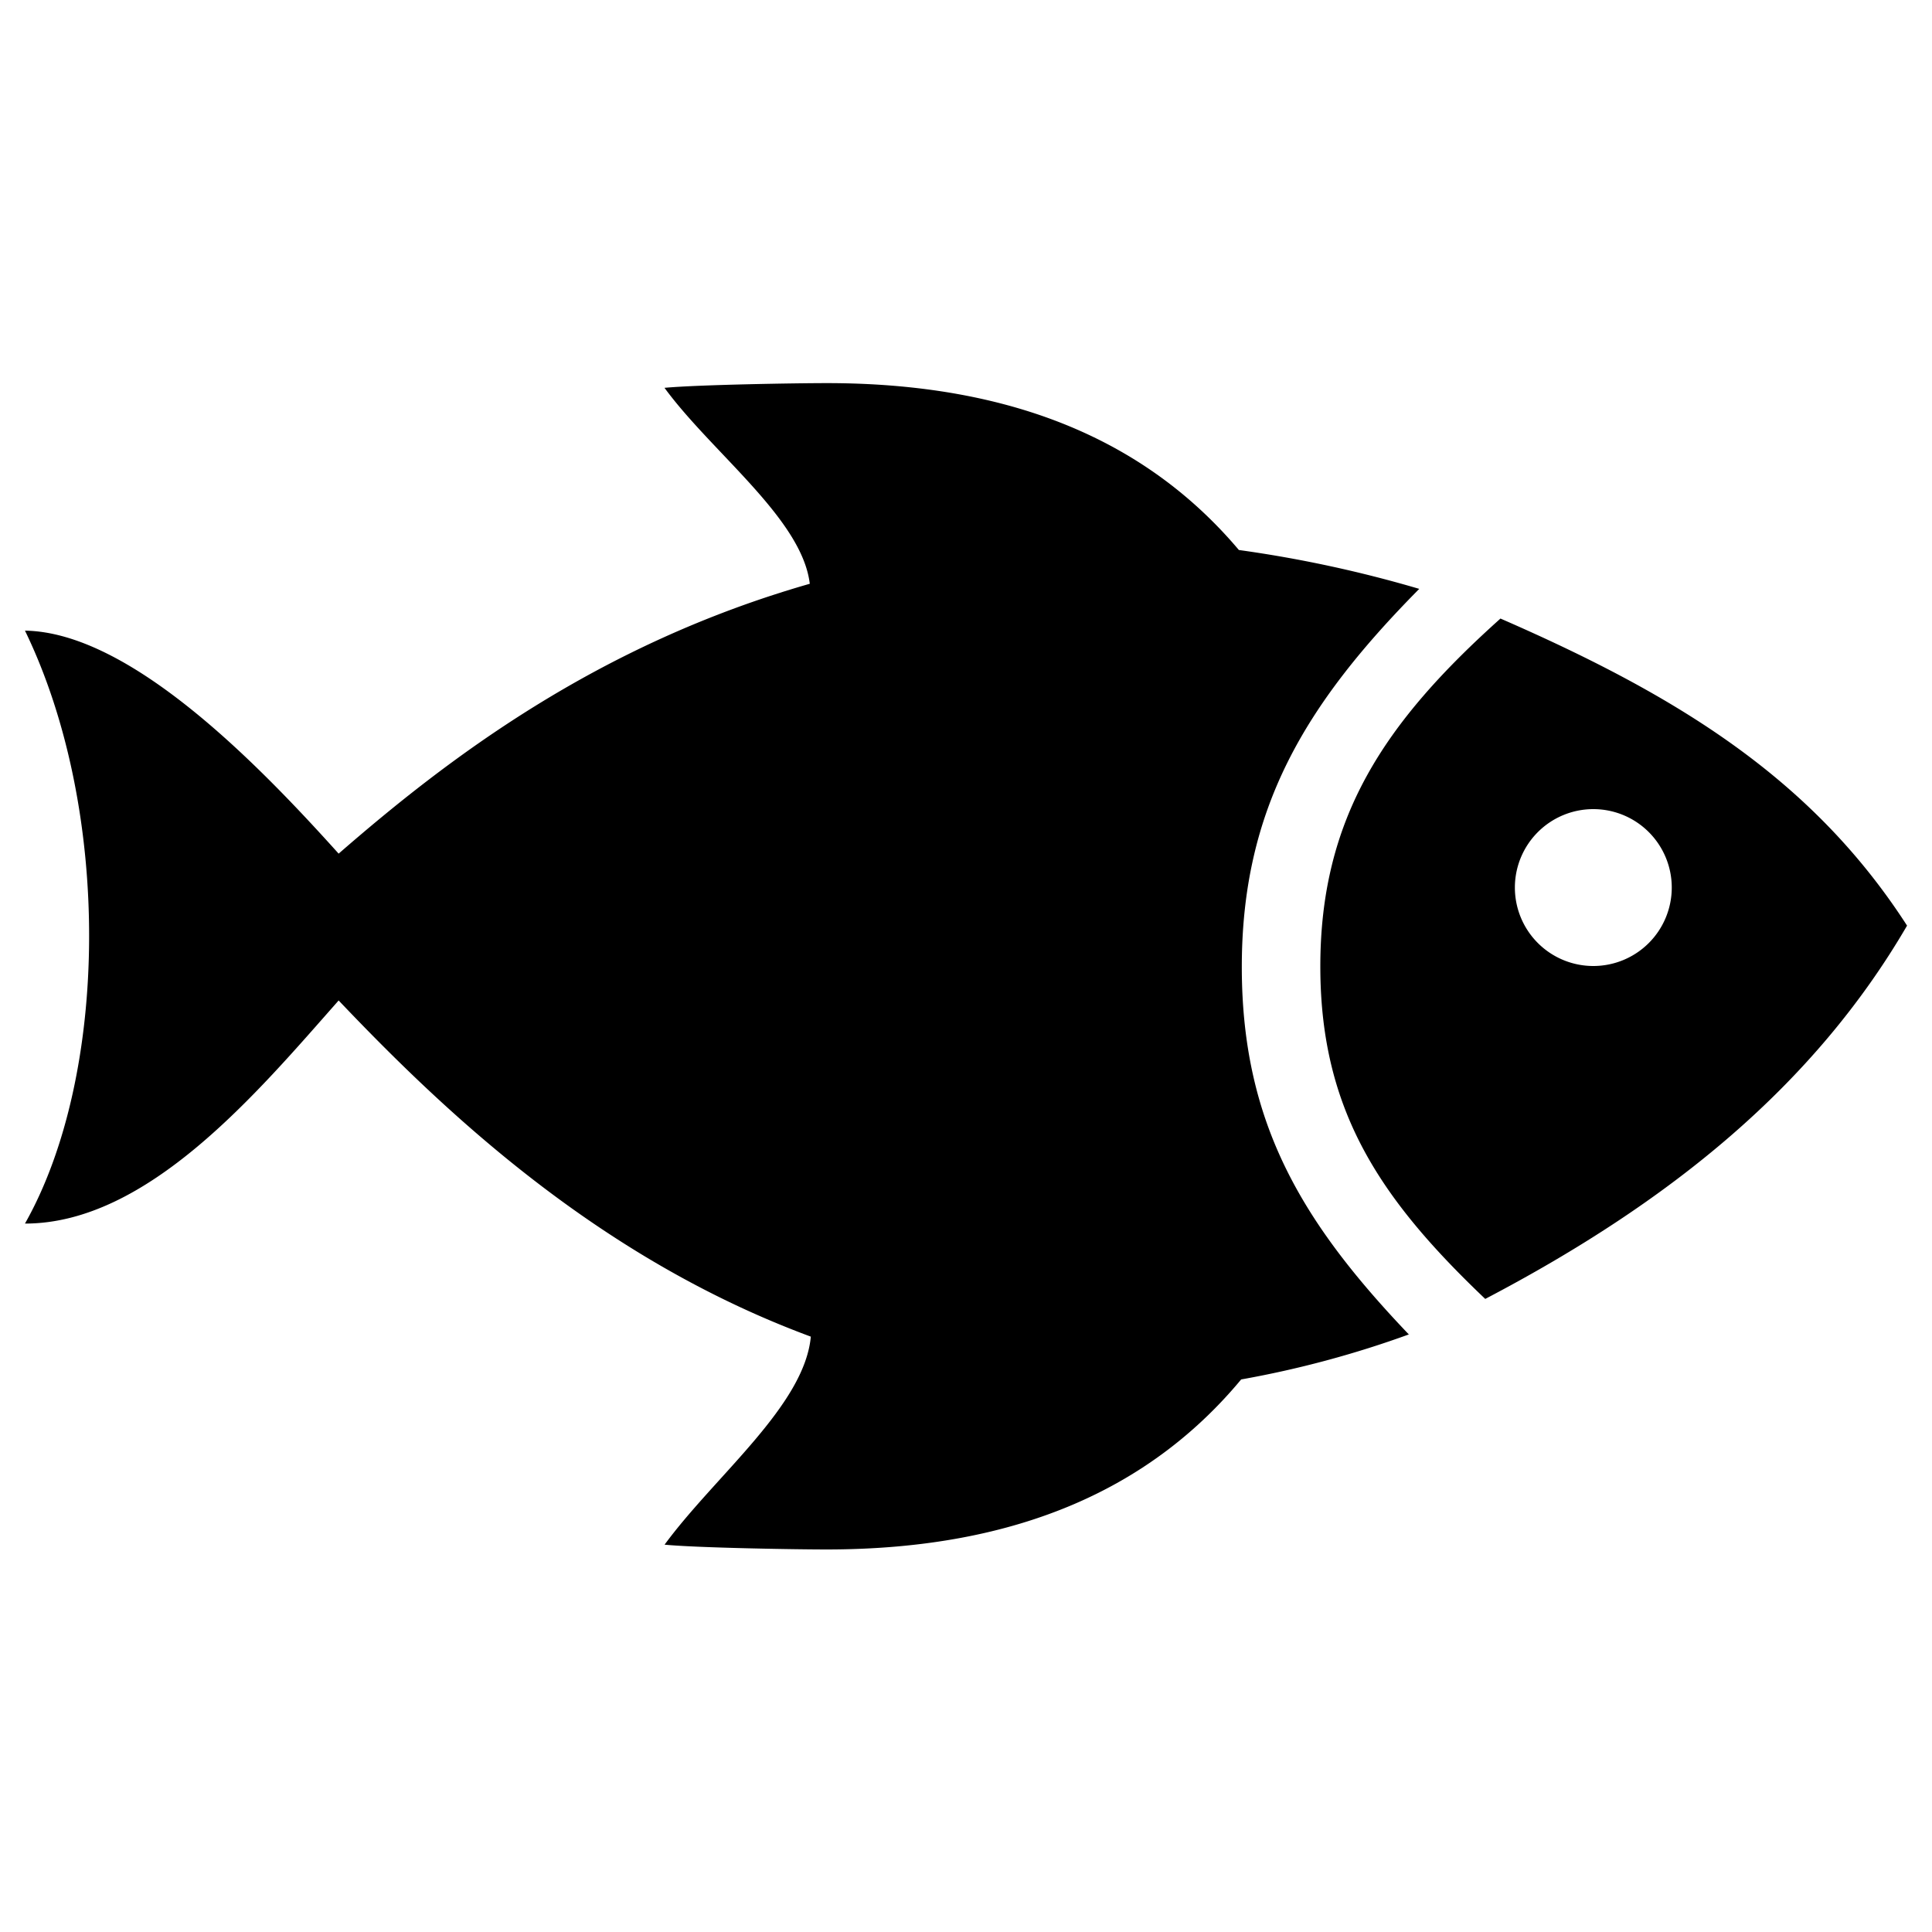
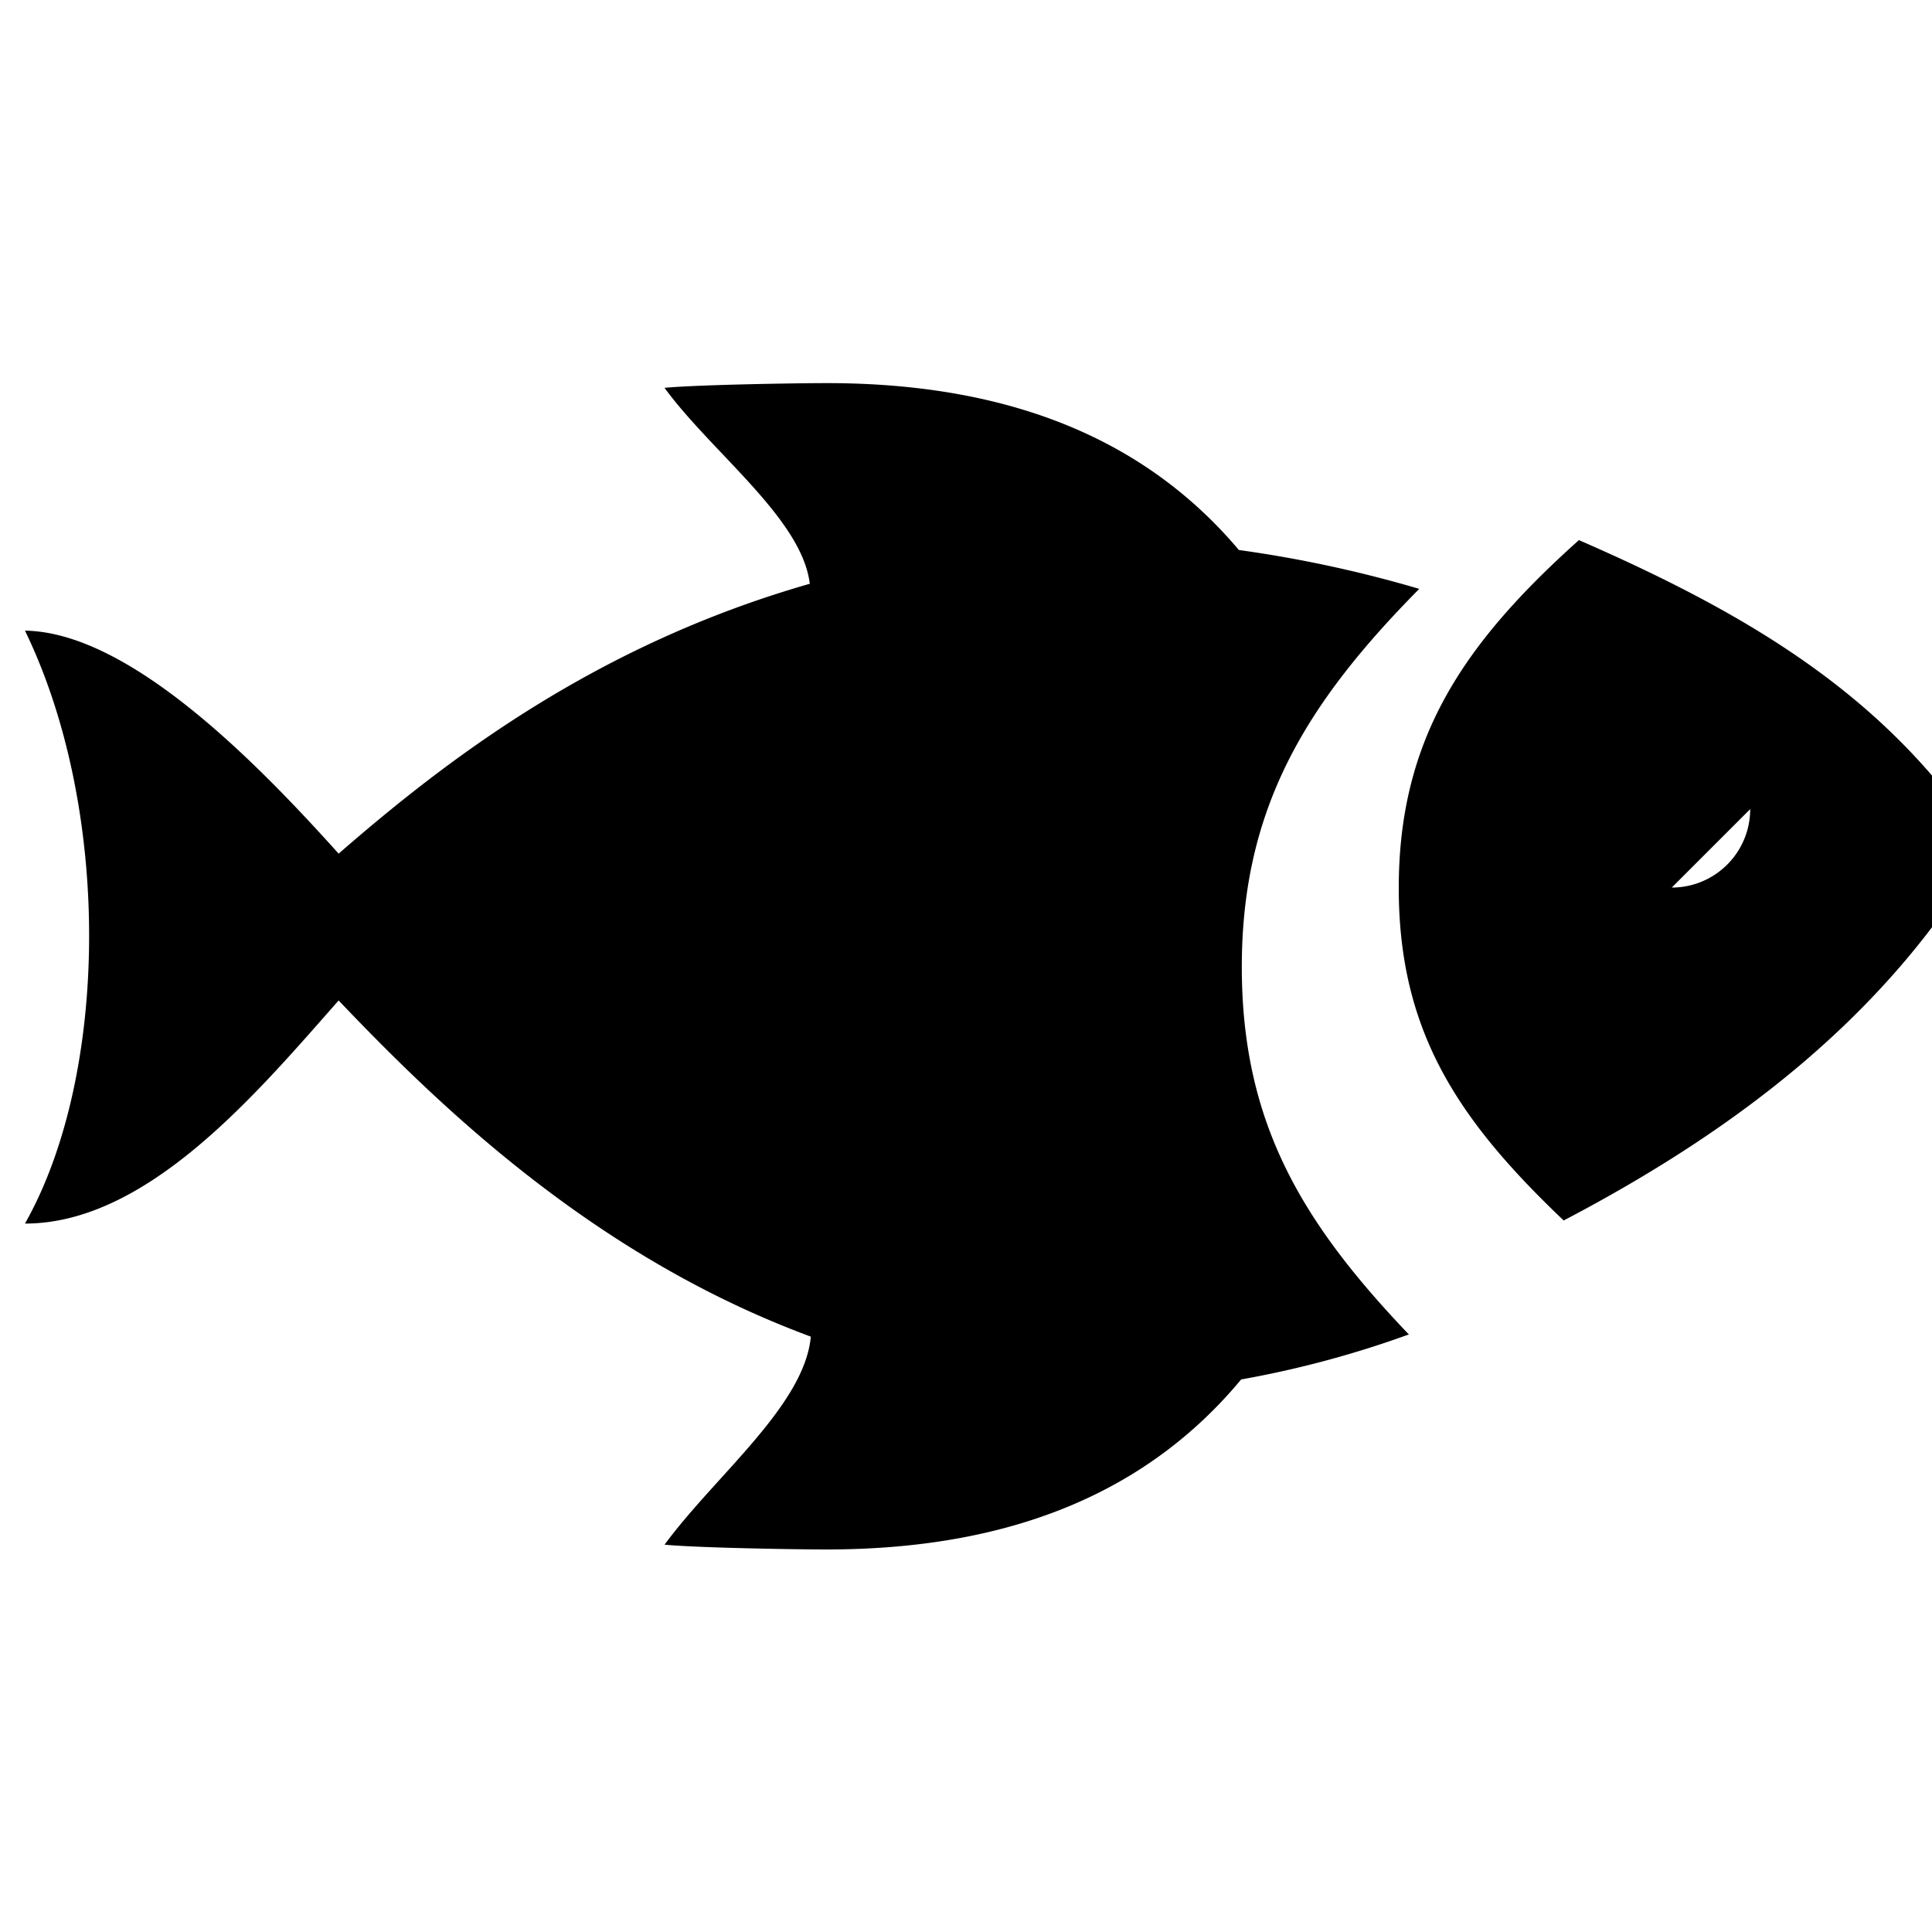
<svg xmlns="http://www.w3.org/2000/svg" id="Layer_1" data-name="Layer 1" viewBox="0 0 500 500">
  <defs>
    <style>.cls-1{fill-rule:evenodd;}</style>
  </defs>
-   <path class="cls-1" d="M432.65,229.7a20.3,20.3,0,1,0-20.3,20.3h0a20.3,20.3,0,0,0,20.3-20.3m60.89,9.86c-24,41.2-61.06,71.4-109.16,96.6-27.11-25.81-42.54-48.58-42.68-85.52-.16-39,16.68-63.73,46.62-90.56,45.9,20,80.7,41.46,105.21,79.45M364.69,345.32A261.38,261.38,0,0,1,321.21,357c-22.75,27.36-56.74,44-107.29,44-7.86,0-33.26-.41-41.93-1.24,13.13-17.89,36.2-36,37.85-53.84-55.16-20.39-94.93-58.33-122.2-87-21.06,23.85-49.35,57.74-81.18,57.74,21.72-38.38,22.55-107,0-153.45,27.46.42,60.93,35.21,81.18,57.71,28-24.36,66.6-54,121.93-69.84-2-16.8-25.24-33.85-37.6-50.71,8.71-.81,34.13-1.22,42-1.22,50.07,0,83.92,16.26,106.65,43.19a320.71,320.71,0,0,1,46.68,10.06c-29.48,29.81-46.08,57-45.92,98.43.16,40,15.68,65.67,43.29,94.59" />
+   <path class="cls-1" d="M432.65,229.7h0a20.3,20.3,0,0,0,20.3-20.3m60.89,9.86c-24,41.2-61.06,71.4-109.16,96.6-27.11-25.81-42.54-48.58-42.68-85.52-.16-39,16.68-63.73,46.62-90.56,45.9,20,80.7,41.46,105.21,79.45M364.69,345.32A261.38,261.38,0,0,1,321.21,357c-22.75,27.36-56.74,44-107.29,44-7.86,0-33.26-.41-41.93-1.24,13.13-17.89,36.2-36,37.85-53.84-55.16-20.39-94.93-58.33-122.2-87-21.06,23.85-49.35,57.74-81.18,57.74,21.72-38.38,22.55-107,0-153.45,27.46.42,60.93,35.21,81.18,57.71,28-24.36,66.6-54,121.93-69.84-2-16.8-25.24-33.85-37.6-50.71,8.71-.81,34.13-1.22,42-1.22,50.07,0,83.92,16.26,106.65,43.19a320.71,320.71,0,0,1,46.68,10.06c-29.48,29.81-46.08,57-45.92,98.43.16,40,15.68,65.67,43.29,94.59" />
</svg>